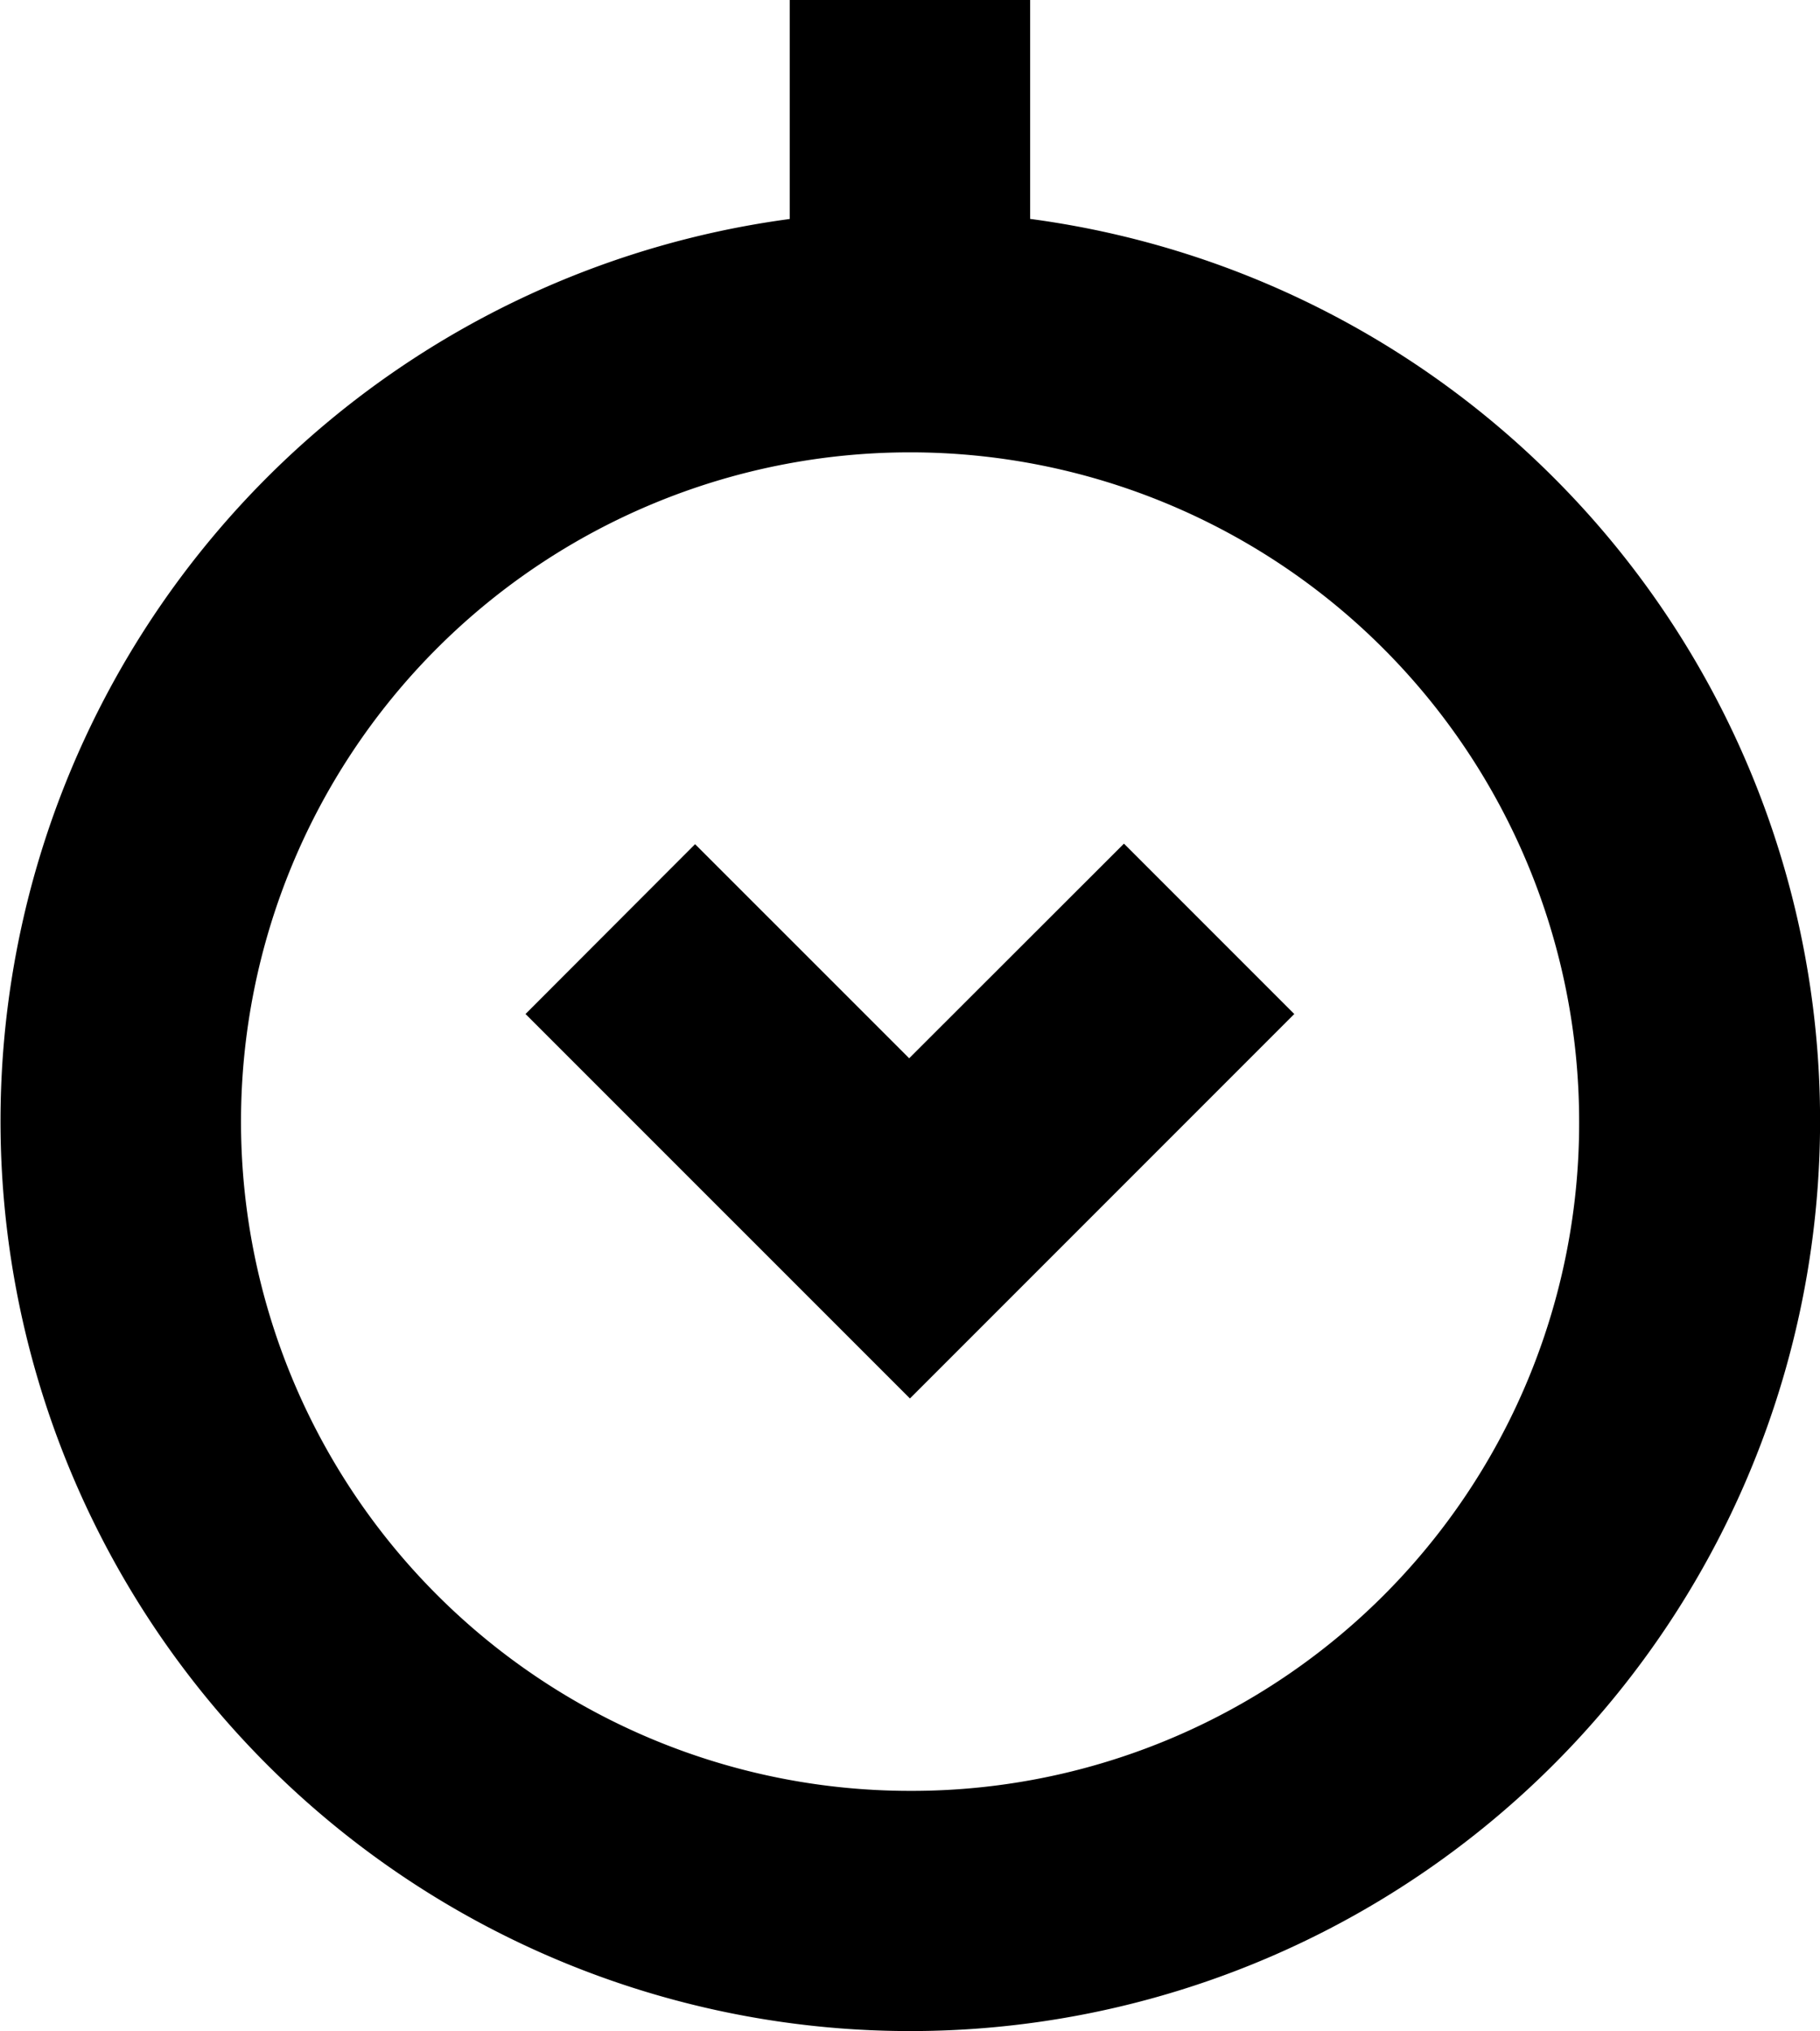
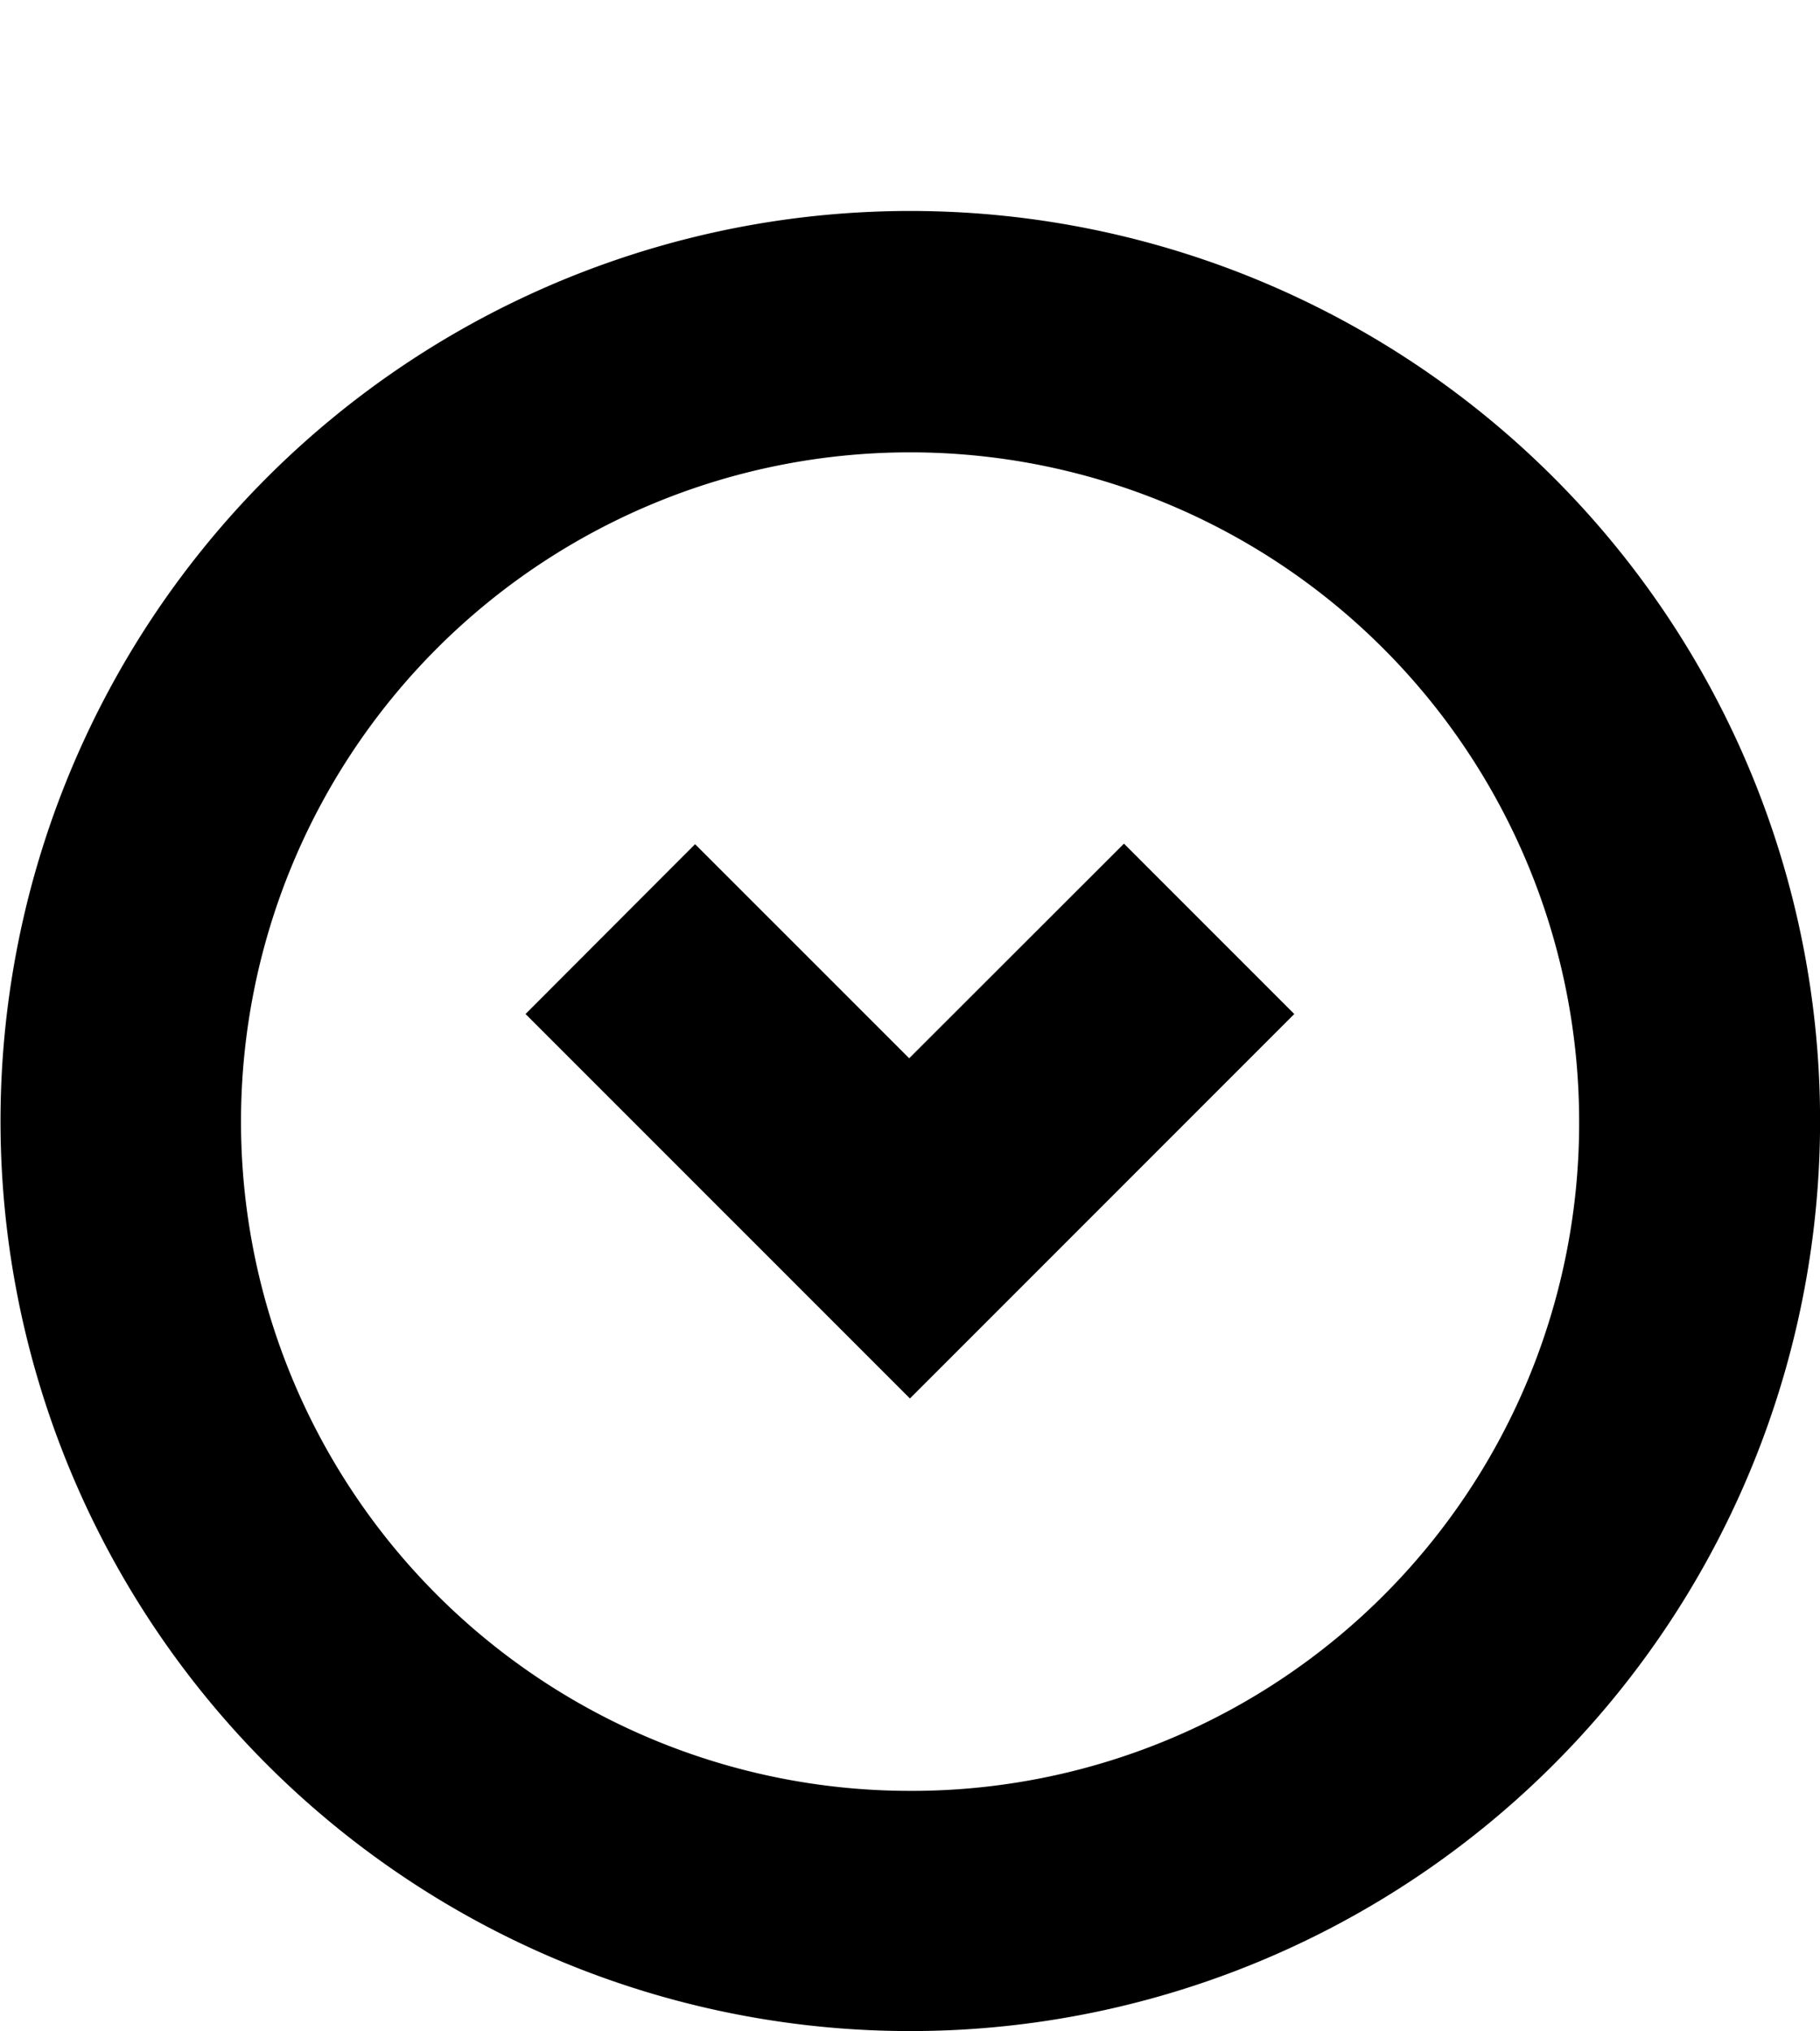
<svg xmlns="http://www.w3.org/2000/svg" id="Group_135" data-name="Group 135" width="24.482" height="27.313" viewBox="0 0 24.482 27.313">
  <defs>
    <style>
      .cls-1 {
        fill: none;
      }

      .cls-2 {
        clip-path: url(#clip-path);
      }
    </style>
    <clipPath id="clip-path">
      <rect id="Rectangle_230" data-name="Rectangle 230" class="cls-1" width="24.482" height="27.313" />
    </clipPath>
  </defs>
  <g id="Group_134" data-name="Group 134" class="cls-2" transform="translate(0 0)">
    <path id="Path_351" data-name="Path 351" d="M20.895,6.277a12.238,12.238,0,1,0,3.588,8.659,12.222,12.222,0,0,0-3.588-8.659M12.236,23.942a9,9,0,1,1,9.006-9.006,8.978,8.978,0,0,1-9.006,9.006" transform="translate(0 0.141)" />
-     <rect id="Rectangle_229" data-name="Rectangle 229" width="3.234" height="3.156" transform="translate(10.623)" />
-     <path id="Path_352" data-name="Path 352" d="M14.769,10.783l2.291,2.291-5.17,5.17-5.171-5.17L9,10.79l2.88,2.879Z" transform="translate(0.35 0.562)" />
+     <path id="Path_352" data-name="Path 352" d="M14.769,10.783l2.291,2.291-5.17,5.17-5.171-5.17L9,10.79l2.88,2.879" transform="translate(0.35 0.562)" />
  </g>
</svg>